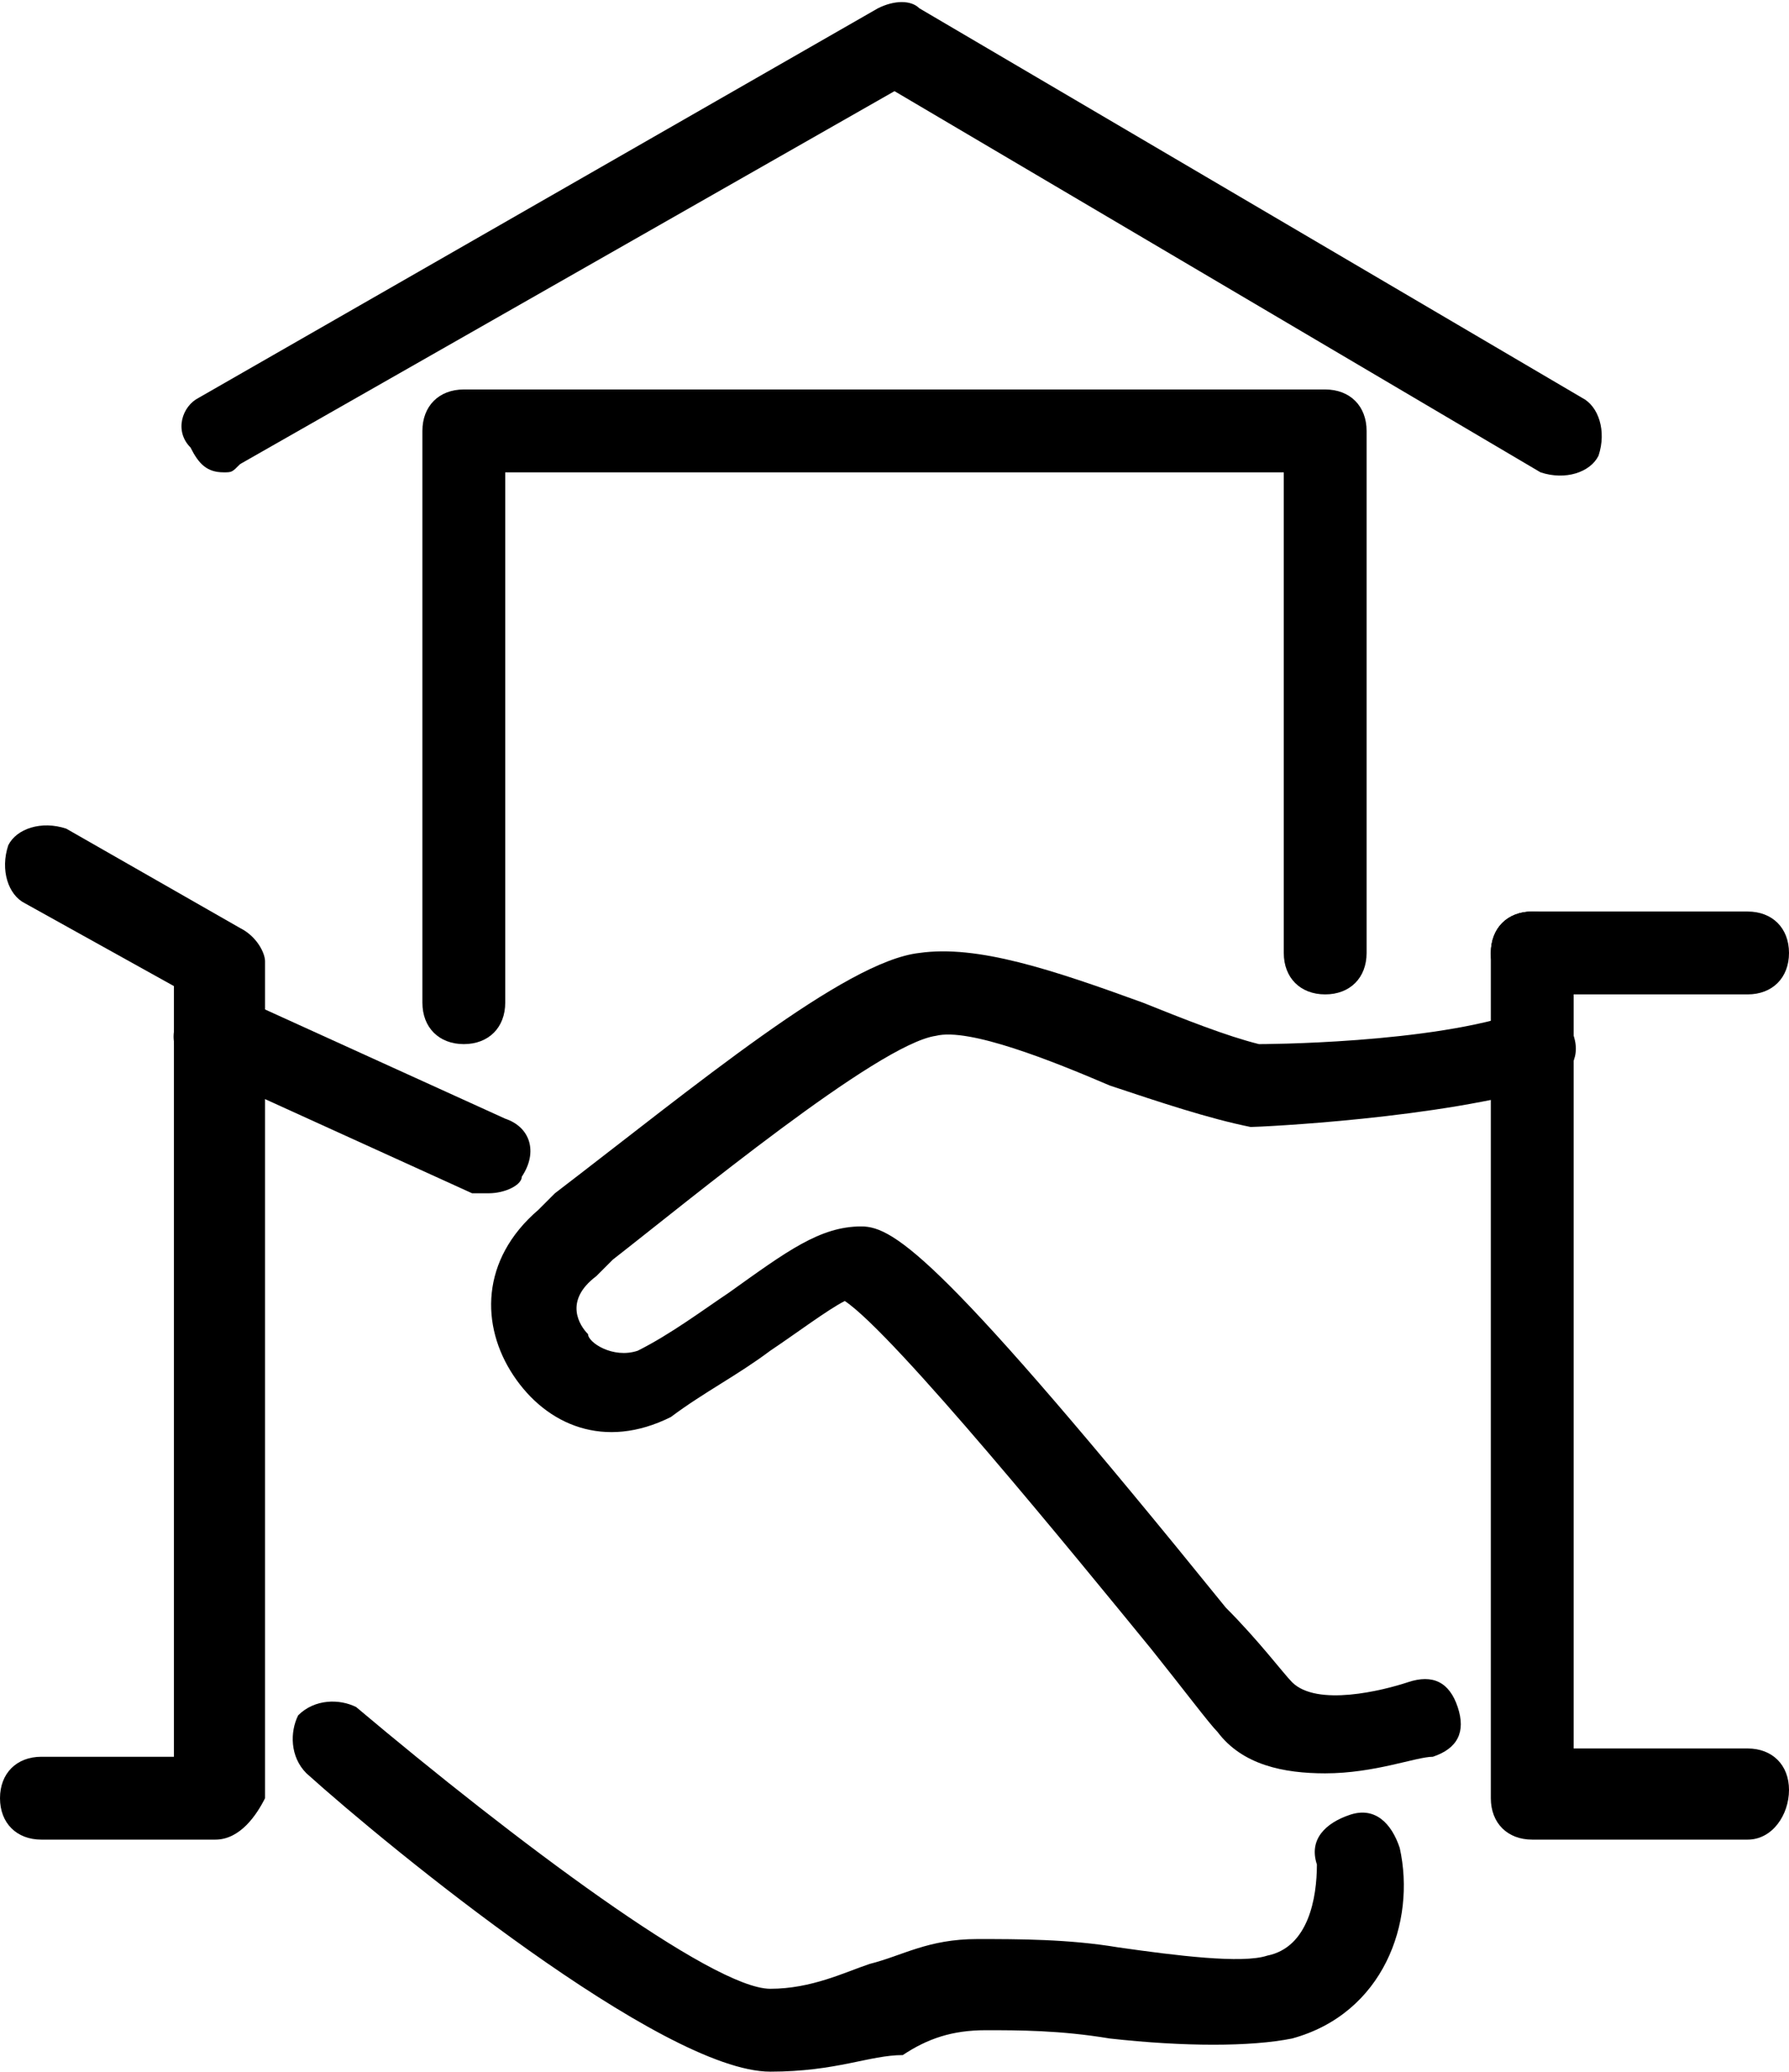
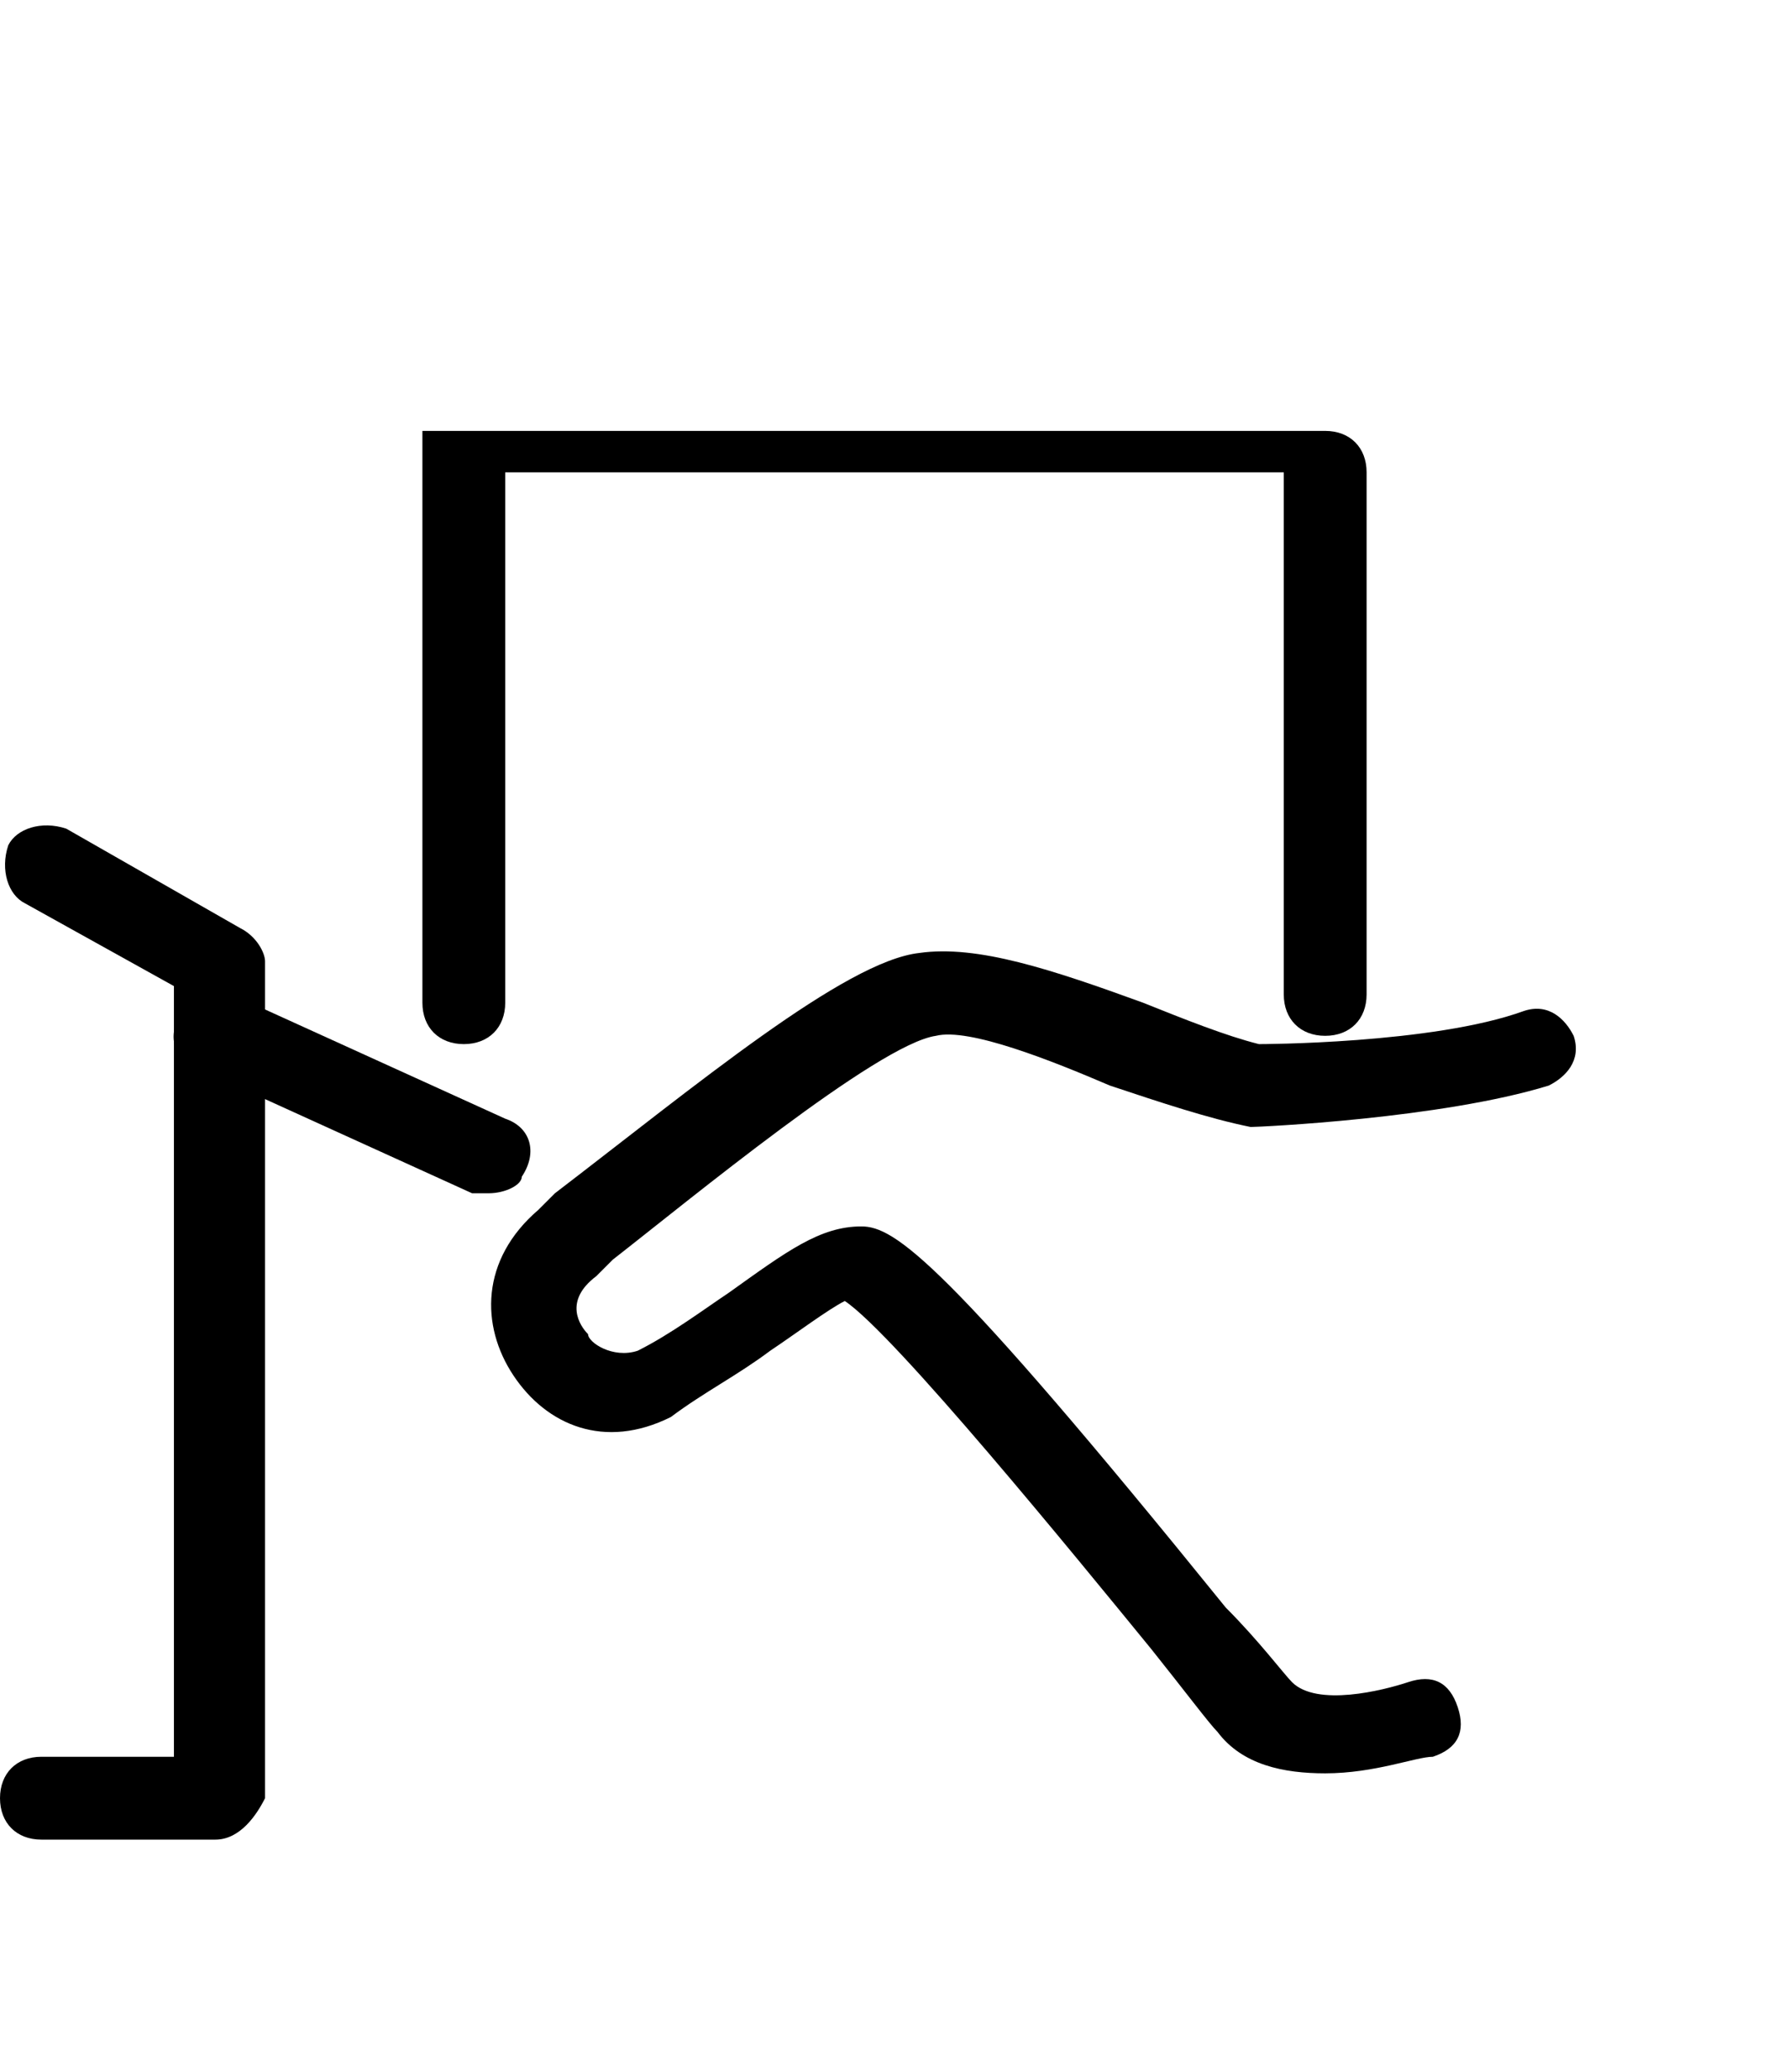
<svg xmlns="http://www.w3.org/2000/svg" version="1.1" id="Warstwa_1" x="0px" y="0px" viewBox="0 0 21.6 25" style="enable-background:new 0 0 21.6 25;" xml:space="preserve">
  <g>
    <g>
-       <path class="st0" d="M21.1,12h-2.6c-0.3,0-0.5-0.2-0.5-0.5s0.2-0.5,0.5-0.5h2.6c0.3,0,0.5,0.2,0.5,0.5S21.4,12,21.1,12z" />
      <path class="st0" d="M16,21.4c-0.5,0-1-0.1-1.3-0.5c-0.1-0.1-0.4-0.5-0.8-1c-0.9-1.1-3.1-3.8-3.7-4.2c-0.2,0.1-0.6,0.4-0.9,0.6    c-0.4,0.3-0.8,0.5-1.2,0.8c-0.8,0.4-1.5,0.1-1.9-0.5c-0.4-0.6-0.4-1.4,0.3-2l0.2-0.2c1.7-1.3,3.5-2.8,4.4-2.9    c0.7-0.1,1.6,0.2,2.7,0.6c0.5,0.2,1,0.4,1.4,0.5c0,0,2.1,0,3.2-0.4c0.3-0.1,0.5,0.1,0.6,0.3c0.1,0.3-0.1,0.5-0.3,0.6    c-1.3,0.4-3.5,0.5-3.6,0.5c-0.5-0.1-1.1-0.3-1.7-0.5c-0.7-0.3-1.7-0.7-2.1-0.6c-0.7,0.1-3,2-3.9,2.7l-0.2,0.2    c-0.4,0.3-0.2,0.6-0.1,0.7c0,0.1,0.3,0.3,0.6,0.2c0.4-0.2,0.8-0.5,1.1-0.7c0.7-0.5,1.1-0.8,1.6-0.8c0.4,0,1,0.4,4.4,4.6    c0.4,0.4,0.7,0.8,0.8,0.9c0.3,0.3,1.1,0.1,1.4,0c0.3-0.1,0.5,0,0.6,0.3c0.1,0.3,0,0.5-0.3,0.6C17.1,21.2,16.6,21.4,16,21.4z" />
-       <path class="st0" d="M21.1,22.2h-2.6c-0.3,0-0.5-0.2-0.5-0.5V11.5c0-0.3,0.2-0.5,0.5-0.5s0.5,0.2,0.5,0.5v9.6h2.1    c0.3,0,0.5,0.2,0.5,0.5S21.4,22.2,21.1,22.2z" />
      <path class="st0" d="M2.6,22.2H0.5c-0.3,0-0.5-0.2-0.5-0.5s0.2-0.5,0.5-0.5h1.6v-9.3l-1.8-1c-0.2-0.1-0.3-0.4-0.2-0.7    c0.1-0.2,0.4-0.3,0.7-0.2l2.1,1.2c0.2,0.1,0.3,0.3,0.3,0.4v10.1C3.1,21.9,2.9,22.2,2.6,22.2z" />
      <path class="st0" d="M5.9,14.4c-0.1,0-0.1,0-0.2,0l-3.3-1.5c-0.3-0.1-0.4-0.4-0.2-0.7C2.3,12,2.6,11.9,2.8,12l3.3,1.5    c0.3,0.1,0.4,0.4,0.2,0.7C6.3,14.3,6.1,14.4,5.9,14.4z" />
-       <path class="st0" d="M9.3,25c-1.3,0-4.6-2.7-5.6-3.6c-0.2-0.2-0.2-0.5-0.1-0.7c0.2-0.2,0.5-0.2,0.7-0.1c1.9,1.6,4.3,3.4,5,3.4    c0,0,0,0,0,0c0.5,0,0.9-0.2,1.2-0.3c0.4-0.1,0.7-0.3,1.3-0.3c0.5,0,1.1,0,1.7,0.1c0.7,0.1,1.5,0.2,1.8,0.1    c0.5-0.1,0.6-0.7,0.6-1.1c-0.1-0.3,0.1-0.5,0.4-0.6c0.3-0.1,0.5,0.1,0.6,0.4c0.2,0.9-0.2,2-1.3,2.3c-0.5,0.1-1.3,0.1-2.2,0    c-0.6-0.1-1.1-0.1-1.5-0.1c-0.4,0-0.7,0.1-1,0.3C10.5,24.8,10.1,25,9.3,25C9.4,25,9.4,25,9.3,25z" />
    </g>
-     <path class="st0" d="M5.6,12.6c-0.3,0-0.5-0.2-0.5-0.5V5.2c0-0.3,0.2-0.5,0.5-0.5H16c0.3,0,0.5,0.2,0.5,0.5v6.3   c0,0.3-0.2,0.5-0.5,0.5s-0.5-0.2-0.5-0.5V5.7H6.1v6.4C6.1,12.4,5.9,12.6,5.6,12.6z" />
-     <path class="st0" d="M2.7,5.7c-0.2,0-0.3-0.1-0.4-0.3C2.1,5.2,2.2,4.9,2.4,4.8l8.2-4.7C10.8,0,11,0,11.1,0.1l8,4.7   c0.2,0.1,0.3,0.4,0.2,0.7c-0.1,0.2-0.4,0.3-0.7,0.2l-7.8-4.6L2.9,5.6C2.8,5.7,2.8,5.7,2.7,5.7z" />
+     <path class="st0" d="M5.6,12.6c-0.3,0-0.5-0.2-0.5-0.5V5.2H16c0.3,0,0.5,0.2,0.5,0.5v6.3   c0,0.3-0.2,0.5-0.5,0.5s-0.5-0.2-0.5-0.5V5.7H6.1v6.4C6.1,12.4,5.9,12.6,5.6,12.6z" />
  </g>
</svg>